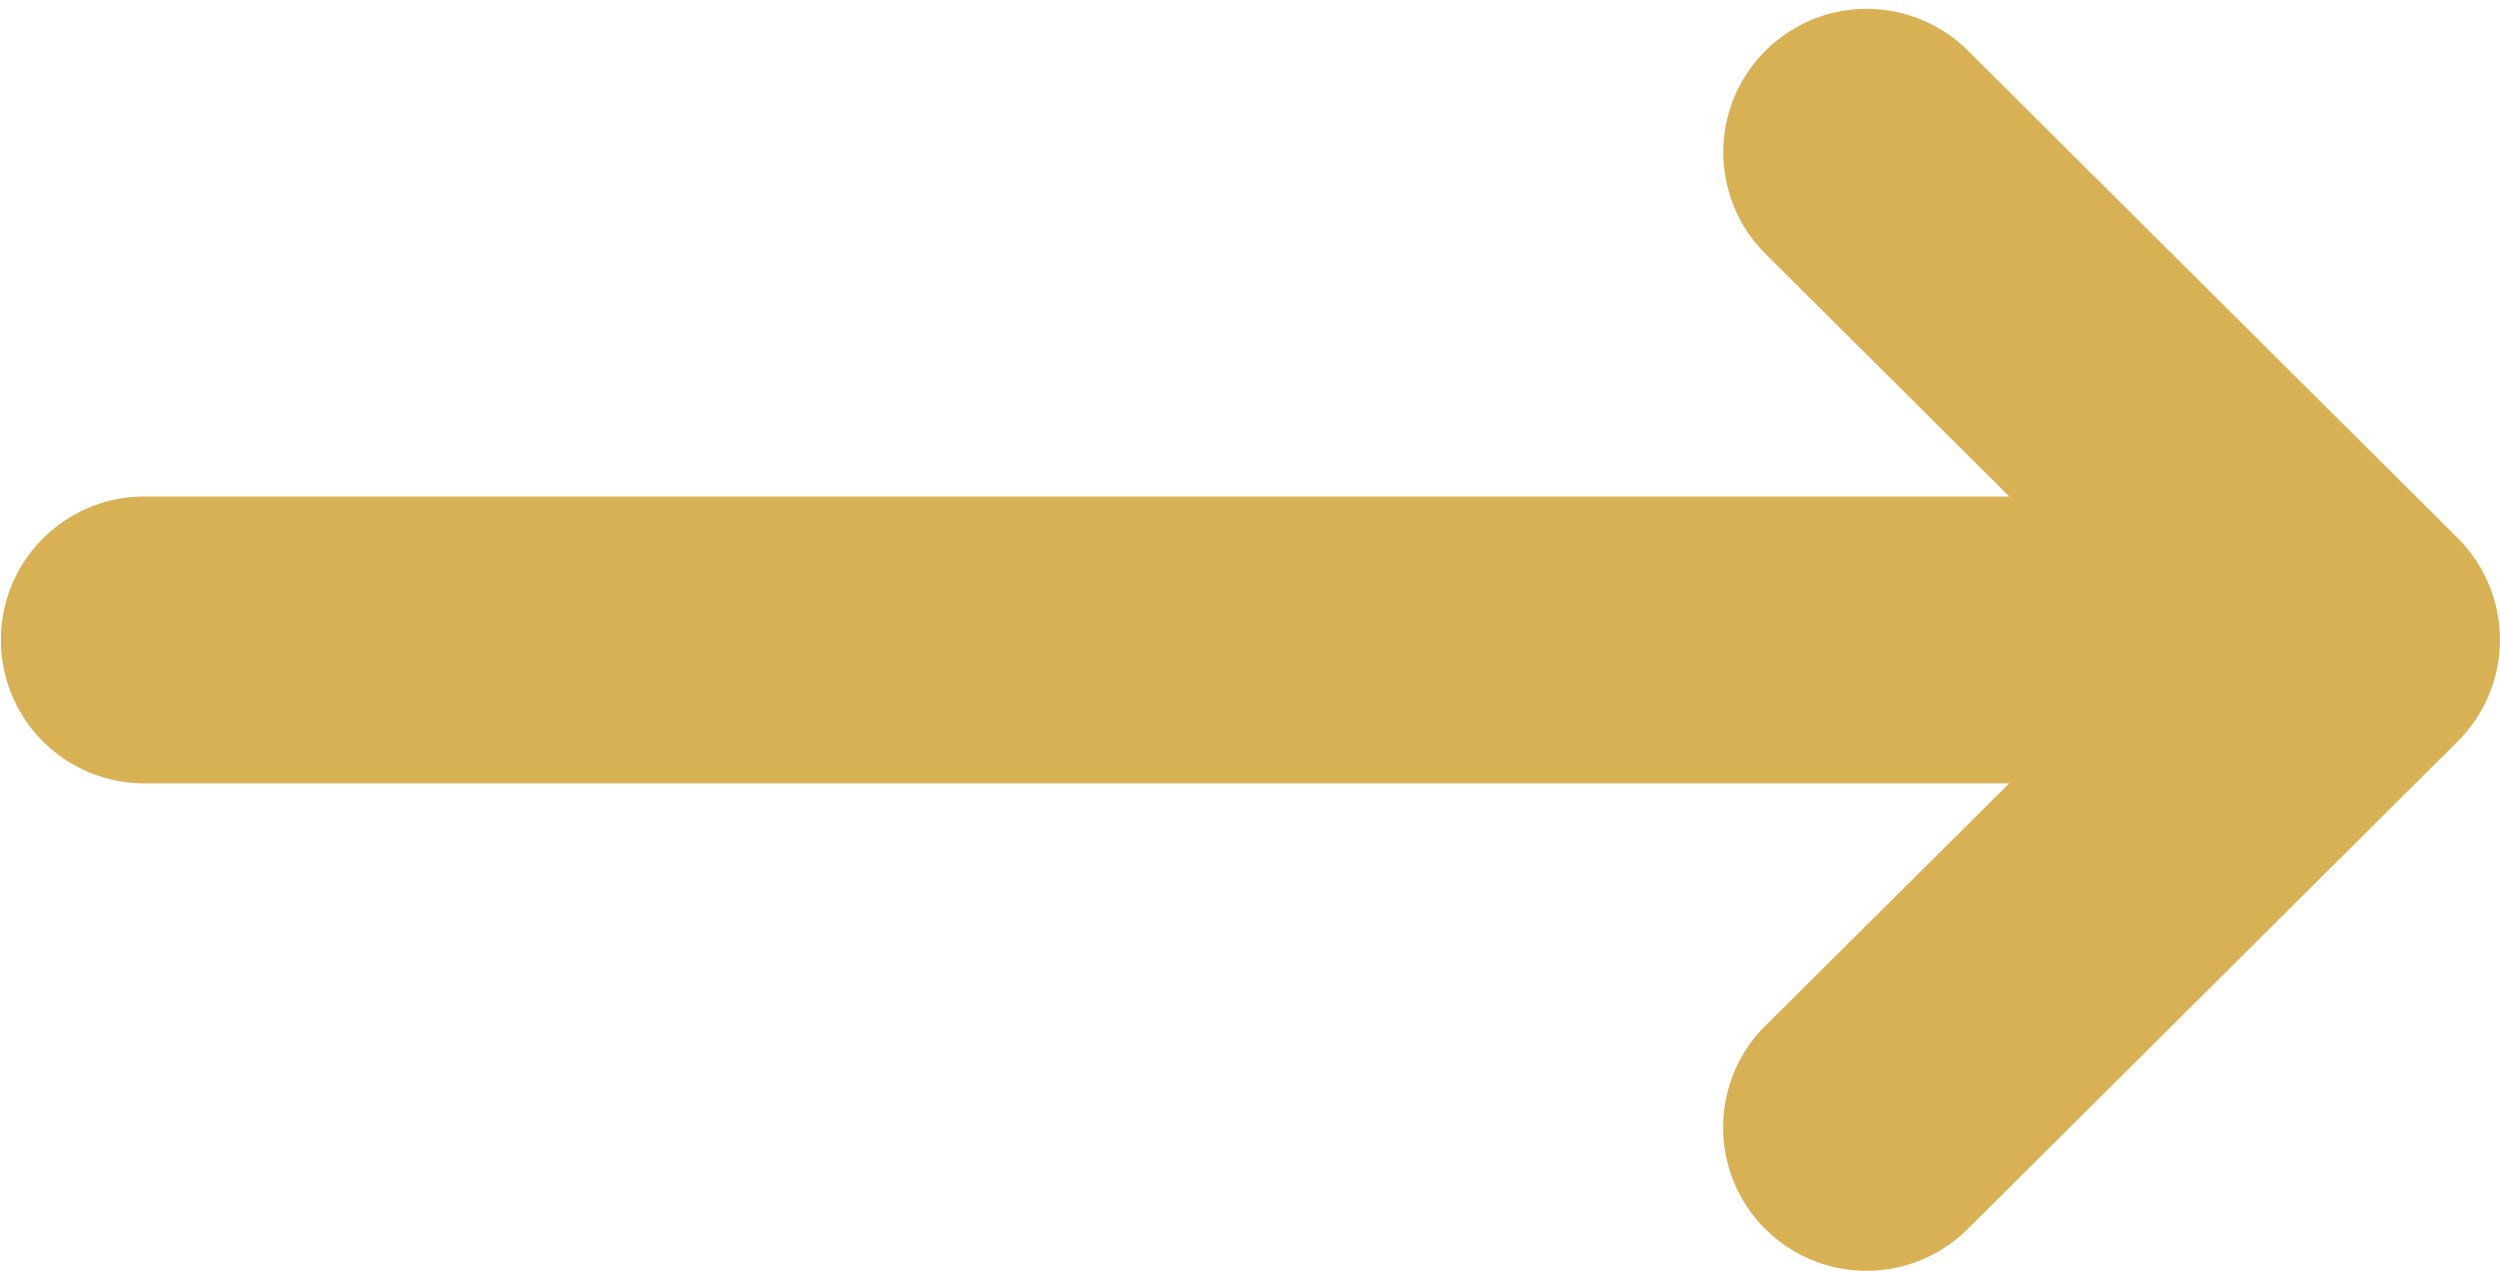
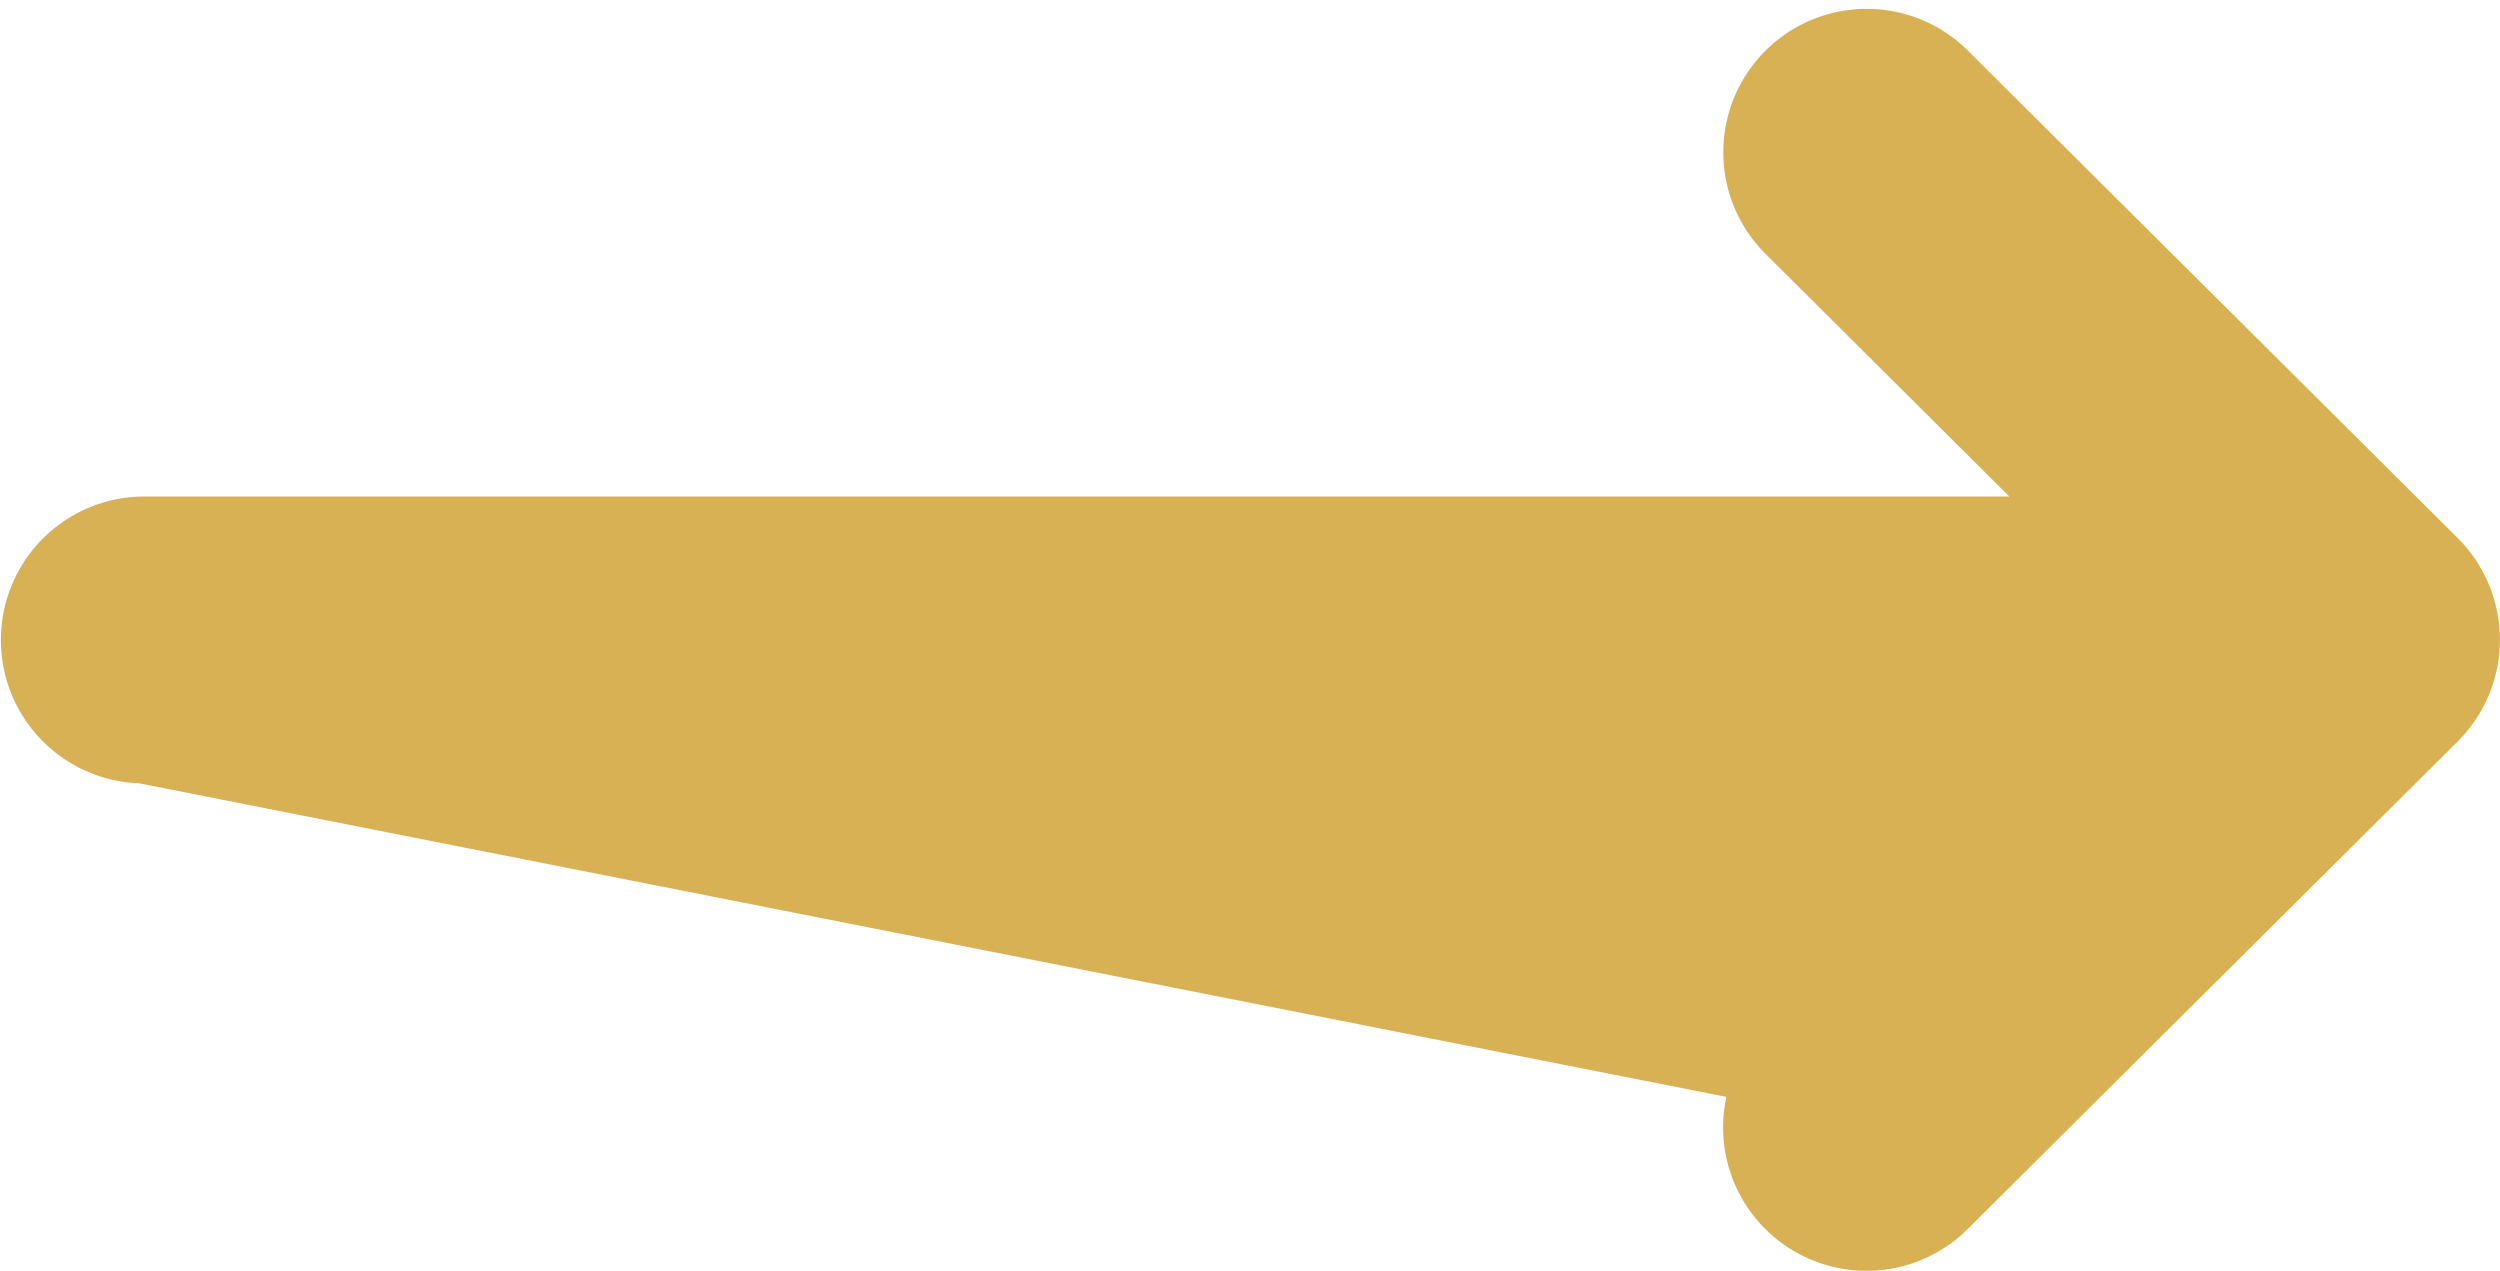
<svg xmlns="http://www.w3.org/2000/svg" width="12.593" height="6.401" viewBox="0 0 12.593 6.401">
  <g id="Group_1842" data-name="Group 1842" transform="translate(0.25 0.294)">
-     <path id="Path_5" data-name="Path 5" d="M11.954,134.594h0l-2.468-2.456a.472.472,0,0,0-.666.67l1.657,1.649h-10a.472.472,0,1,0,0,.945h10L8.819,137.05a.472.472,0,0,0,.666.67l2.468-2.456h0A.473.473,0,0,0,11.954,134.594Z" transform="translate(0 -132)" fill="#d7b154" stroke="#d7b154" stroke-width="0.5" />
+     <path id="Path_5" data-name="Path 5" d="M11.954,134.594h0l-2.468-2.456a.472.472,0,0,0-.666.67l1.657,1.649h-10a.472.472,0,1,0,0,.945L8.819,137.05a.472.472,0,0,0,.666.67l2.468-2.456h0A.473.473,0,0,0,11.954,134.594Z" transform="translate(0 -132)" fill="#d7b154" stroke="#d7b154" stroke-width="0.5" />
  </g>
</svg>